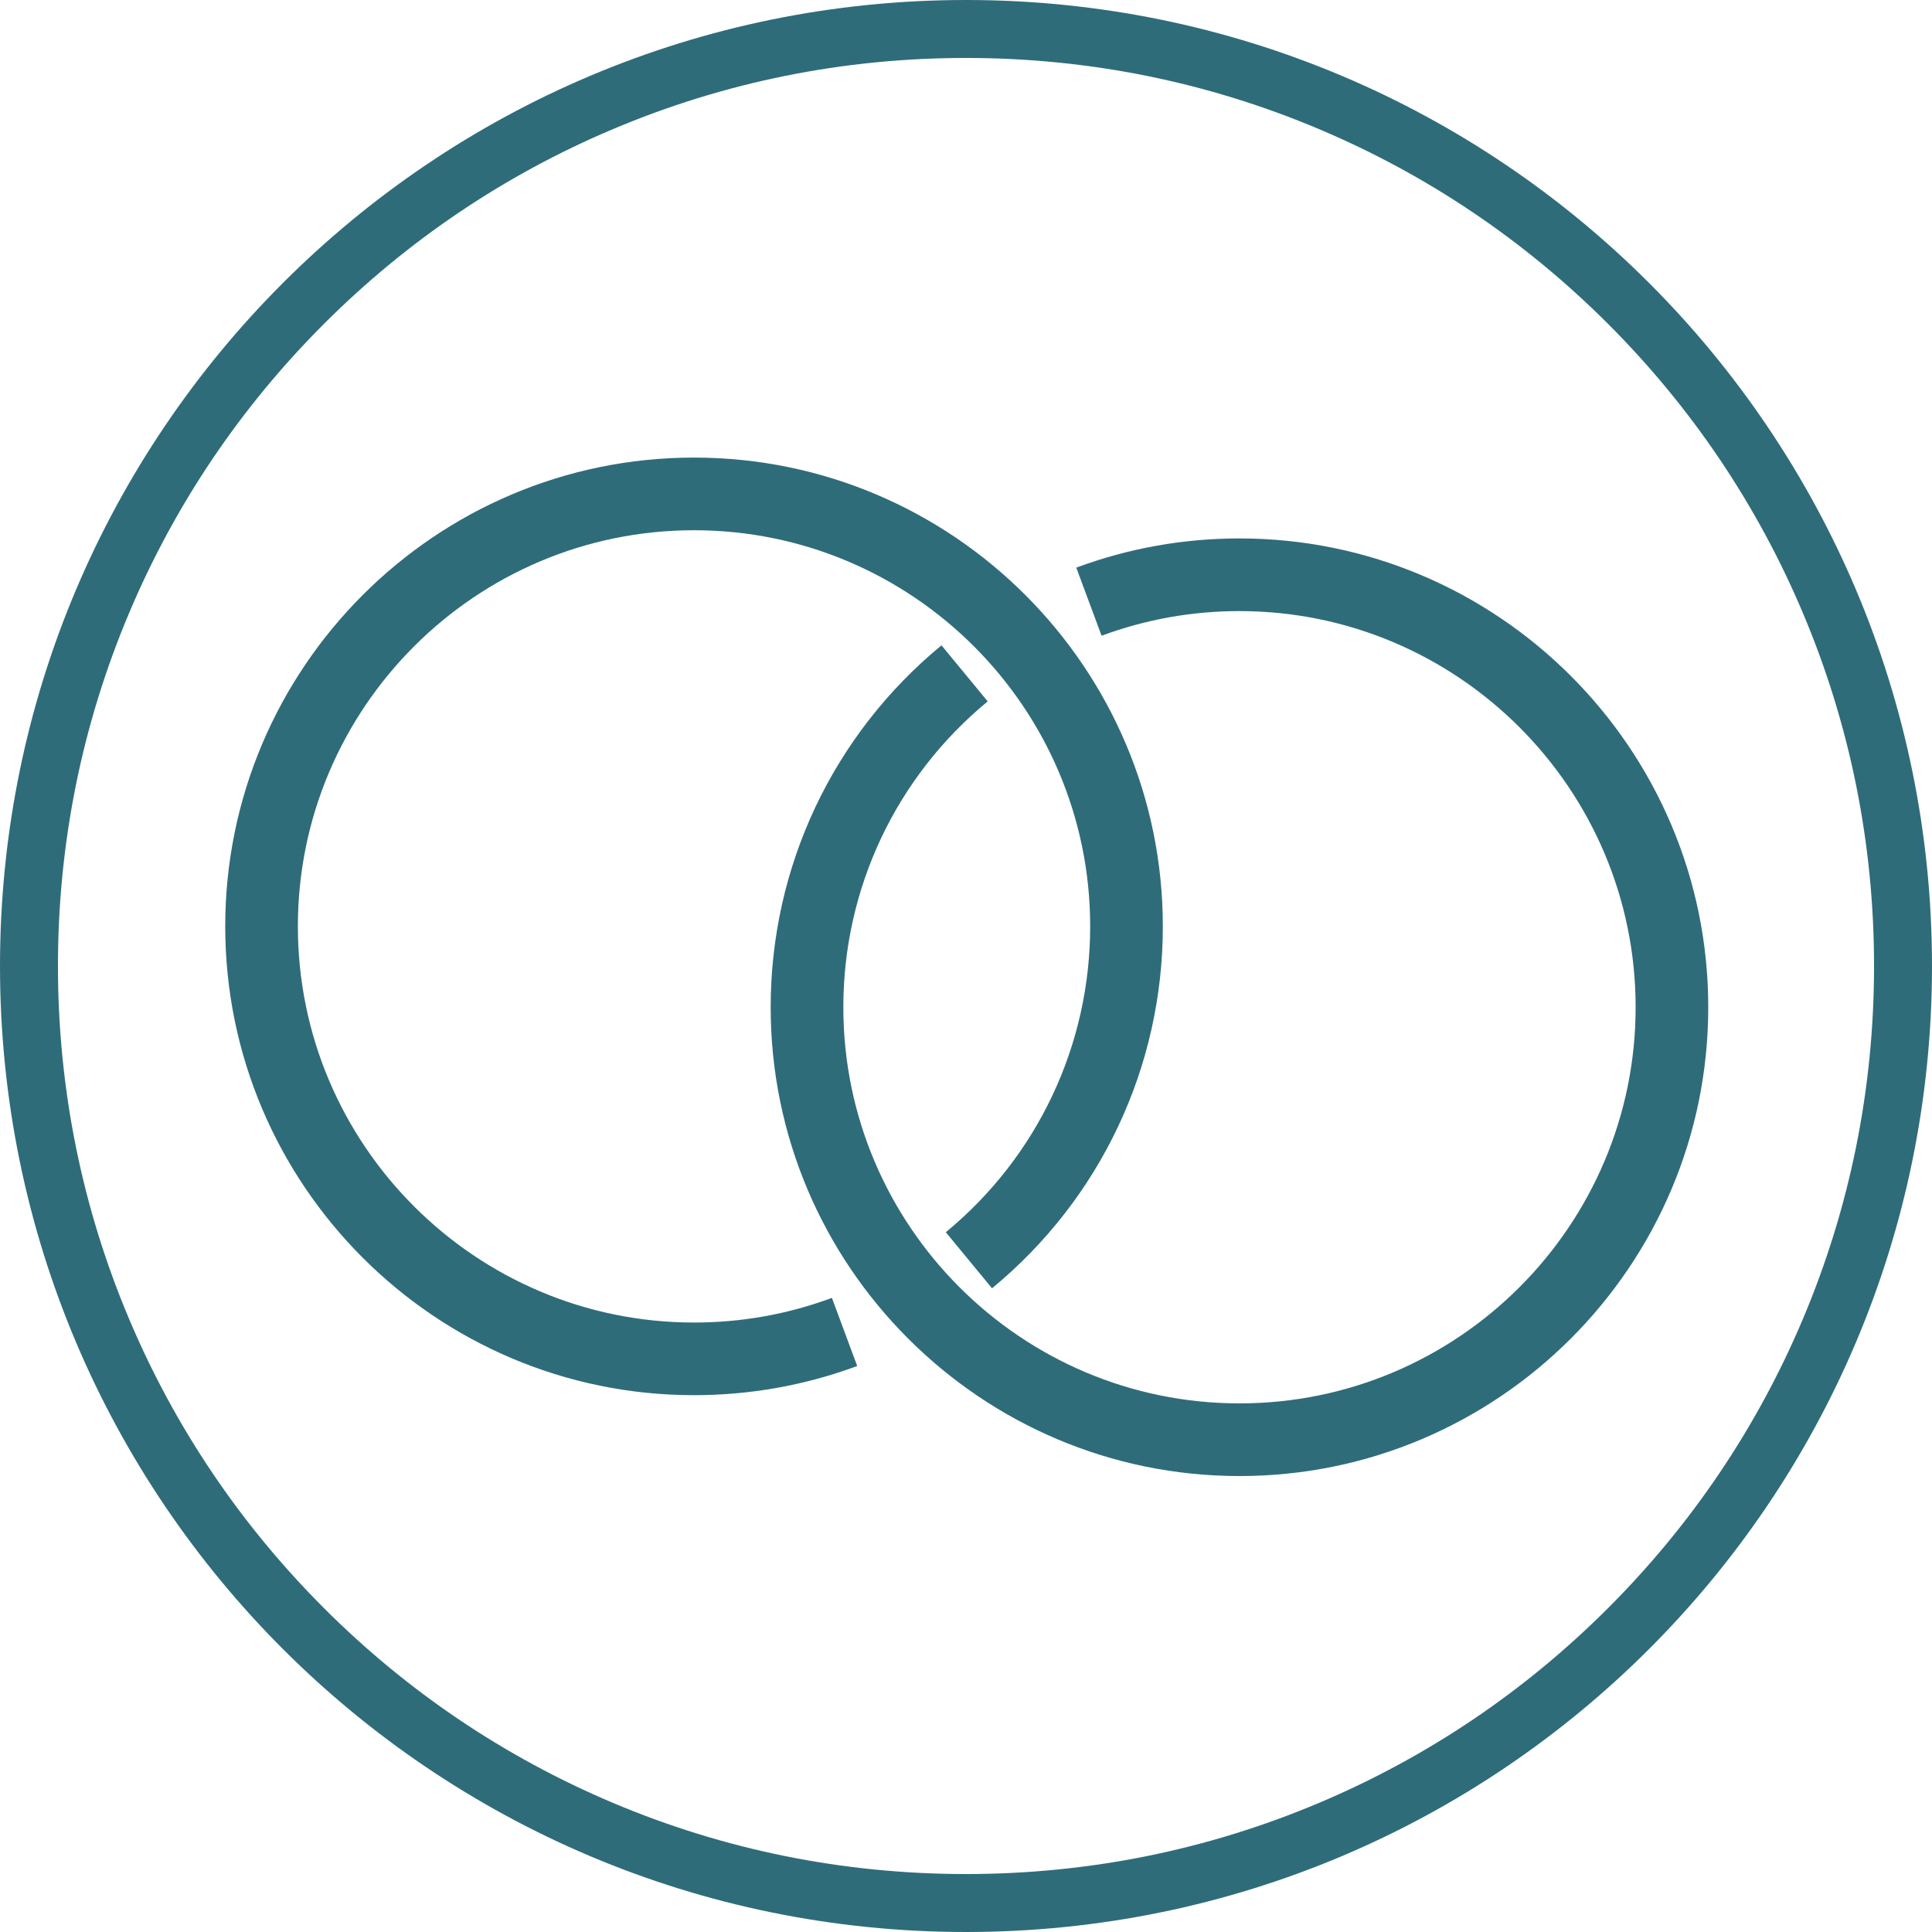
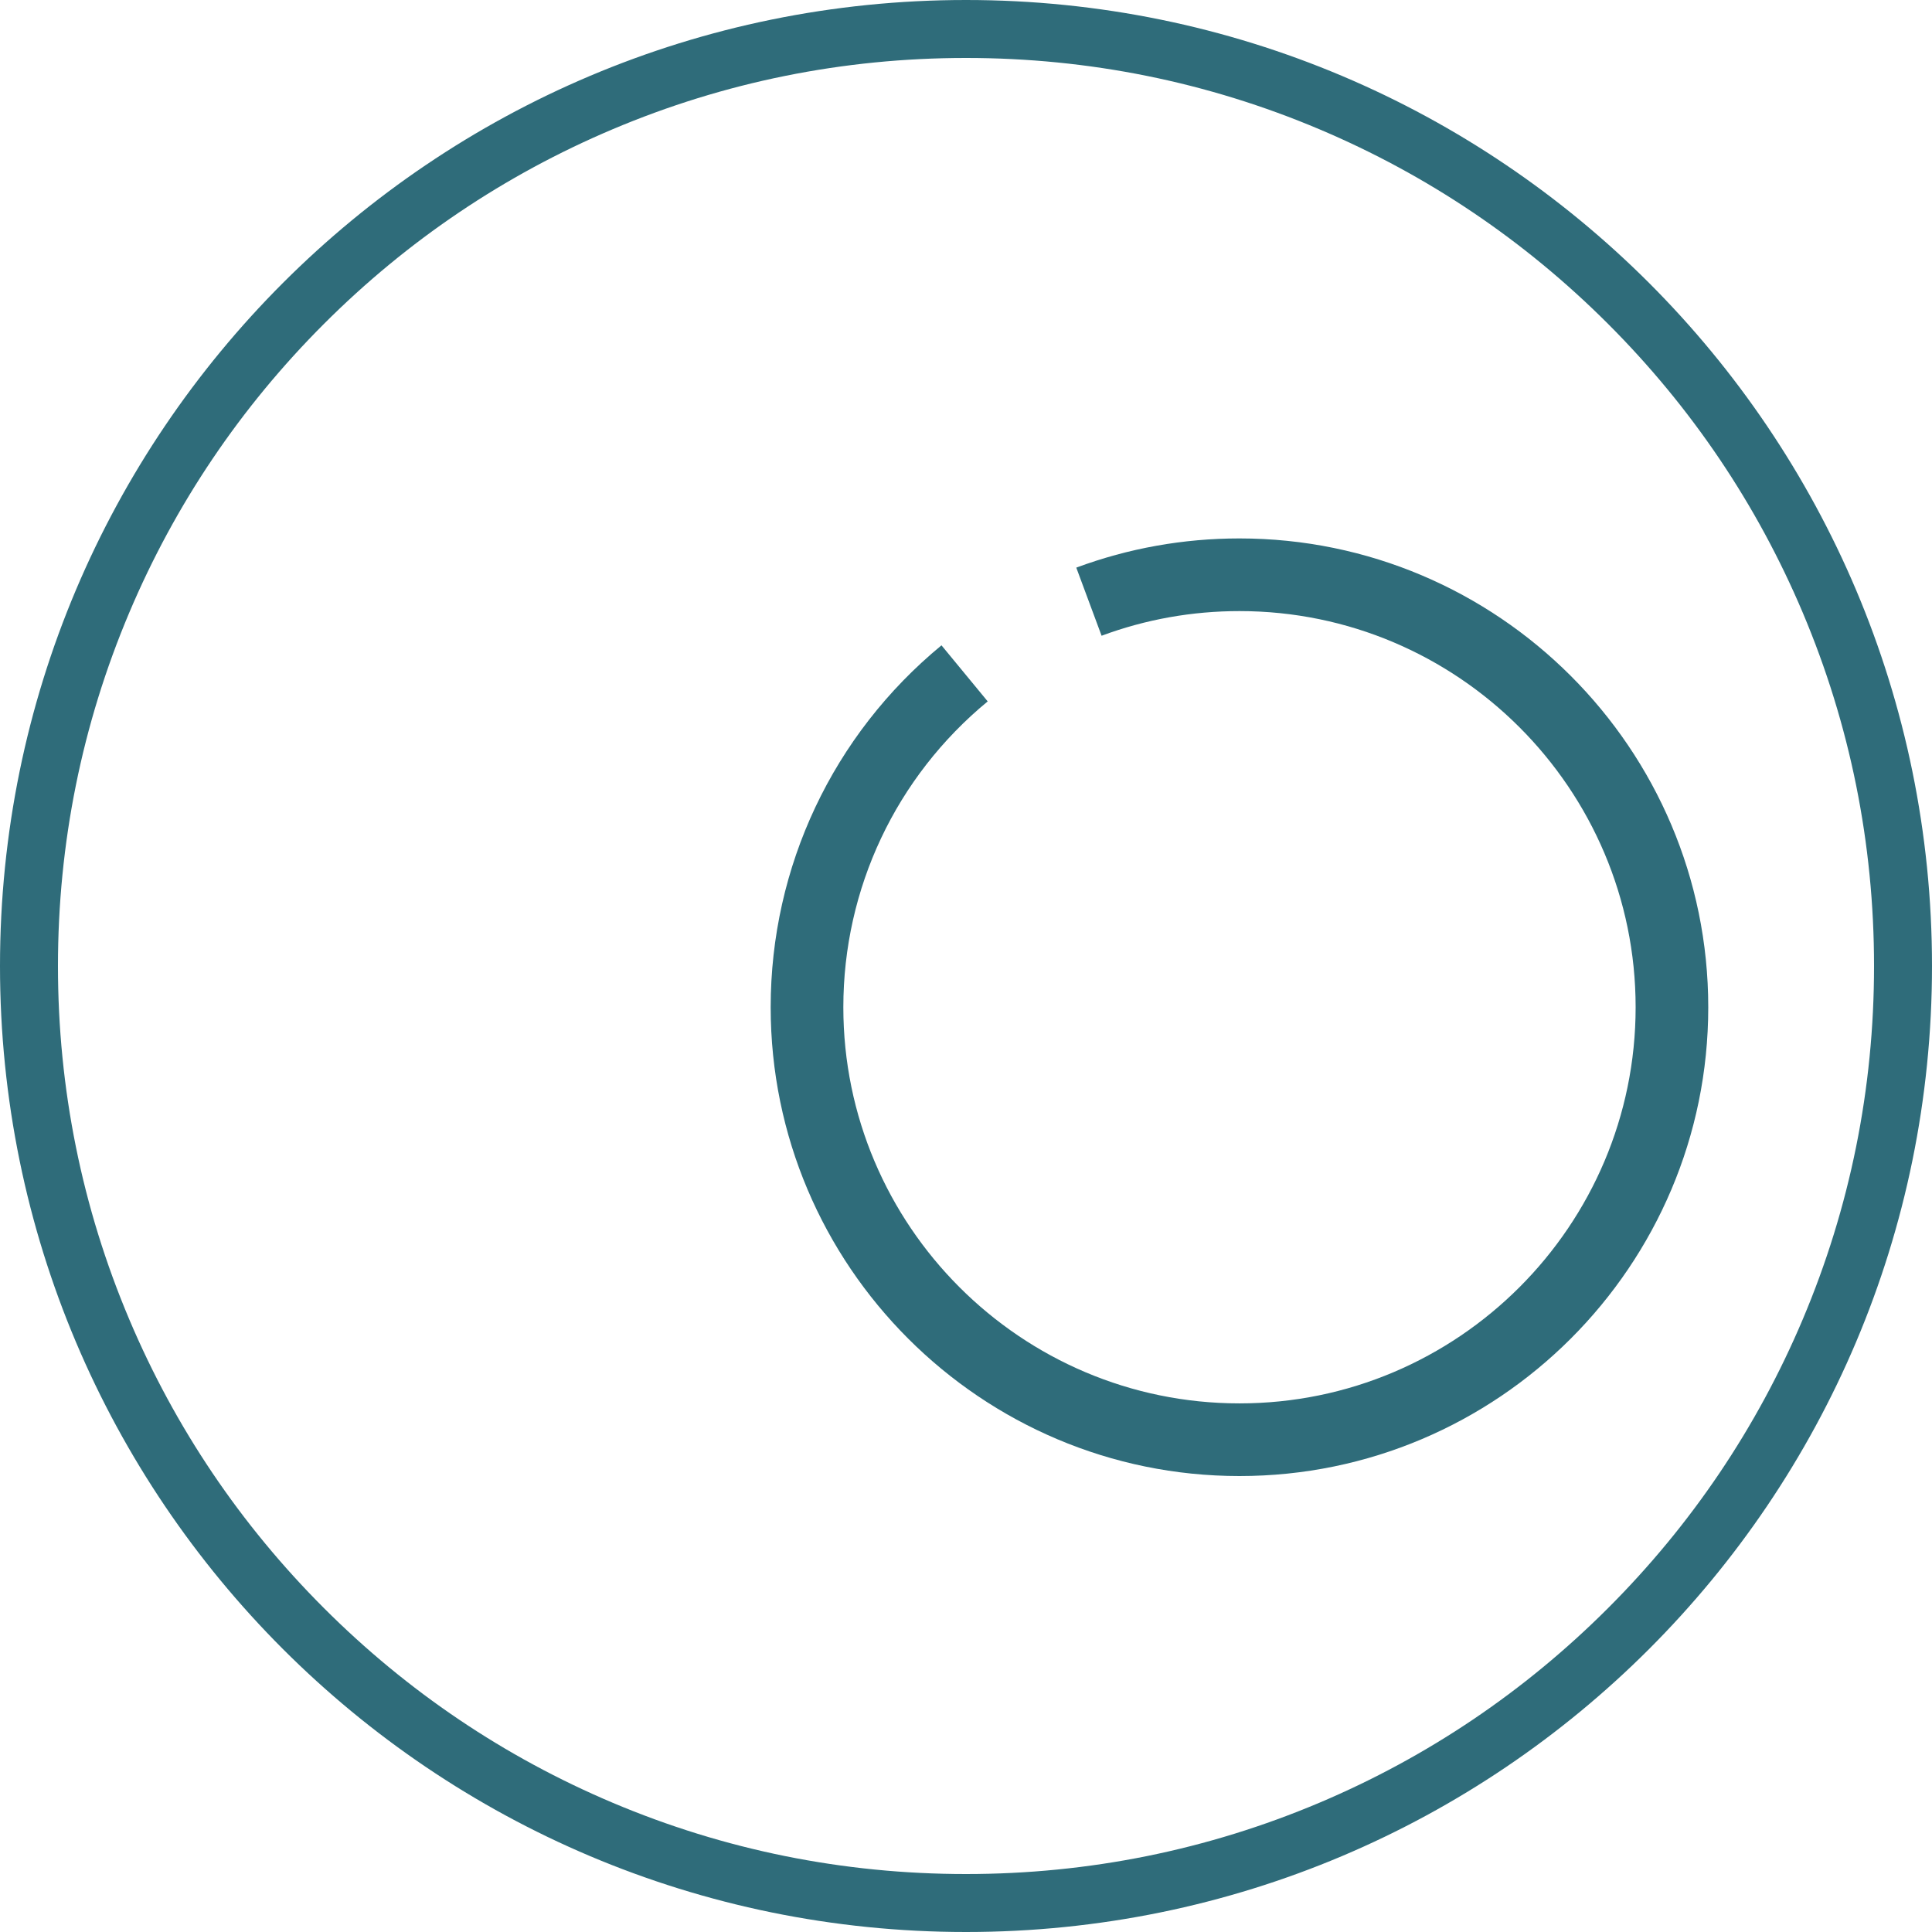
<svg xmlns="http://www.w3.org/2000/svg" version="1.1" x="0px" y="0px" viewBox="0 0 1000 1000" style="enable-background:new 0 0 1000 1000;" xml:space="preserve">
  <style type="text/css">
	.st0{fill:#2F6C7A;}
	.st1{fill:#C3BAAA;}
	.st2{fill:#2B2B2A;}
	.st3{fill:#FFFFFF;}
	.st4{clip-path:url(#SVGID_2_);fill:#FFFFFF;}
	.st5{fill:#A99D85;}
	.st6{fill:none;stroke:#FFFFFF;stroke-width:10.616;stroke-miterlimit:10;}
	.st7{fill:#BEB6A3;}
	.st8{fill:#CBC4B6;}
	.st9{fill:none;stroke:#FFFFFF;stroke-width:10.677;stroke-miterlimit:10;}
	.st10{fill:#DDD8CE;}
	.st11{clip-path:url(#SVGID_4_);fill:#7CA5AE;}
	.st12{clip-path:url(#SVGID_4_);fill:none;stroke:#FFFFFF;stroke-width:10.618;stroke-miterlimit:10;}
	.st13{clip-path:url(#SVGID_4_);fill:#CAD5D9;}
	.st14{clip-path:url(#SVGID_4_);fill:#2F6C7A;}
	.st15{clip-path:url(#SVGID_4_);fill:#839DA6;}
	.st16{opacity:0.85;}
	.st17{clip-path:url(#SVGID_6_);fill:#8FA6AE;}
	.st18{fill:none;stroke:#2B2B2A;stroke-width:0.666;stroke-dasharray:2.611,2.611;}
	.st19{fill:#7A96A0;}
	.st20{fill:none;stroke:#2B2B2A;stroke-width:0.666;stroke-dasharray:2.621,2.621;}
	.st21{fill:none;stroke:#2B2B2A;stroke-width:0.666;stroke-dasharray:2.603,2.603;}
	.st22{fill:none;stroke:#2B2B2A;stroke-width:0.666;stroke-dasharray:2.706,2.706;}
	.st23{fill:none;stroke:#2B2B2A;stroke-width:0.666;stroke-dasharray:2.674,2.674;}
	.st24{fill:none;stroke:#2F6C7A;stroke-width:4.659;}
	.st25{clip-path:url(#SVGID_8_);fill:#2F6C7A;}
	.st26{fill:none;stroke:#2F6C7A;stroke-width:13.688;}
	.st27{fill:#A7B9C0;}
	.st28{fill:none;stroke:#2B2B2A;stroke-width:0.716;stroke-dasharray:2.903,2.903;}
	.st29{fill:none;stroke:#2B2B2A;stroke-width:0.716;stroke-dasharray:2.887,2.887;}
	.st30{fill:none;stroke:#2B2B2A;stroke-width:0.716;stroke-dasharray:2.902,2.902;}
	.st31{fill:none;stroke:#2B2B2A;stroke-width:0.716;stroke-dasharray:2.941,2.941;}
	.st32{fill:none;stroke:#2B2B2A;stroke-width:0.716;stroke-dasharray:2.864,2.864;}
	.st33{fill:none;stroke:#2F6C7A;stroke-width:11.174;}
	.st34{fill:none;stroke:#2F6C7A;stroke-width:3.803;}
	.st35{clip-path:url(#SVGID_10_);fill:#2F6C7A;}
	.st36{fill:none;stroke:#2F6C7A;stroke-width:6.844;}
</style>
  <g id="Ebene_2">
    <g>
      <path class="st0" d="M500,30c63.46,0,125.01,12.42,182.94,36.92c55.96,23.67,106.23,57.56,149.4,100.74    c43.17,43.17,77.07,93.44,100.74,149.4C957.58,374.99,970,436.54,970,500s-12.42,125.01-36.92,182.94    c-23.67,55.96-57.56,106.23-100.74,149.4c-43.17,43.17-93.44,77.07-149.4,100.74C625.01,957.58,563.46,970,500,970    s-125.01-12.42-182.94-36.92c-55.96-23.67-106.23-57.56-149.4-100.74c-43.17-43.17-77.07-93.44-100.74-149.4    C42.42,625.01,30,563.46,30,500s12.42-125.01,36.92-182.94c23.67-55.96,57.56-106.23,100.74-149.4    c43.17-43.17,93.44-77.07,149.4-100.74C374.99,42.42,436.54,30,500,30 M500,0C223.86,0,0,223.86,0,500s223.86,500,500,500    s500-223.86,500-500S776.14,0,500,0L500,0z" />
    </g>
  </g>
  <g id="Ebene_1">
    <g>
      <g>
-         <path class="st0" d="M359.23,722.14c-133.8,0-242.65-108.85-242.65-242.65c0-133.8,108.85-242.65,242.65-242.65     c133.8,0,242.65,108.85,242.65,242.65c0,72.74-32.22,141.02-88.41,187.33l-23.92-29.02c47.48-39.14,74.72-96.84,74.72-158.31     c0-113.06-91.99-205.04-205.05-205.04s-205.04,91.98-205.04,205.04s91.98,205.05,205.04,205.05c24.57,0,48.58-4.29,71.37-12.76     l13.1,35.26C416.7,717.05,388.28,722.14,359.23,722.14z" />
        <path class="st0" d="M641.55,764c-133.8,0-242.65-108.85-242.65-242.65c0-72.74,32.22-141.02,88.41-187.33l23.92,29.02     c-47.48,39.14-74.72,96.84-74.72,158.31c0,113.06,91.98,205.04,205.04,205.04S846.6,634.41,846.6,521.35     S754.61,316.3,641.55,316.3c-24.56,0-48.57,4.29-71.37,12.76l-13.1-35.26c27-10.02,55.42-15.11,84.46-15.11     c133.8,0,242.65,108.85,242.65,242.65C884.21,655.15,775.35,764,641.55,764z" />
      </g>
    </g>
  </g>
</svg>